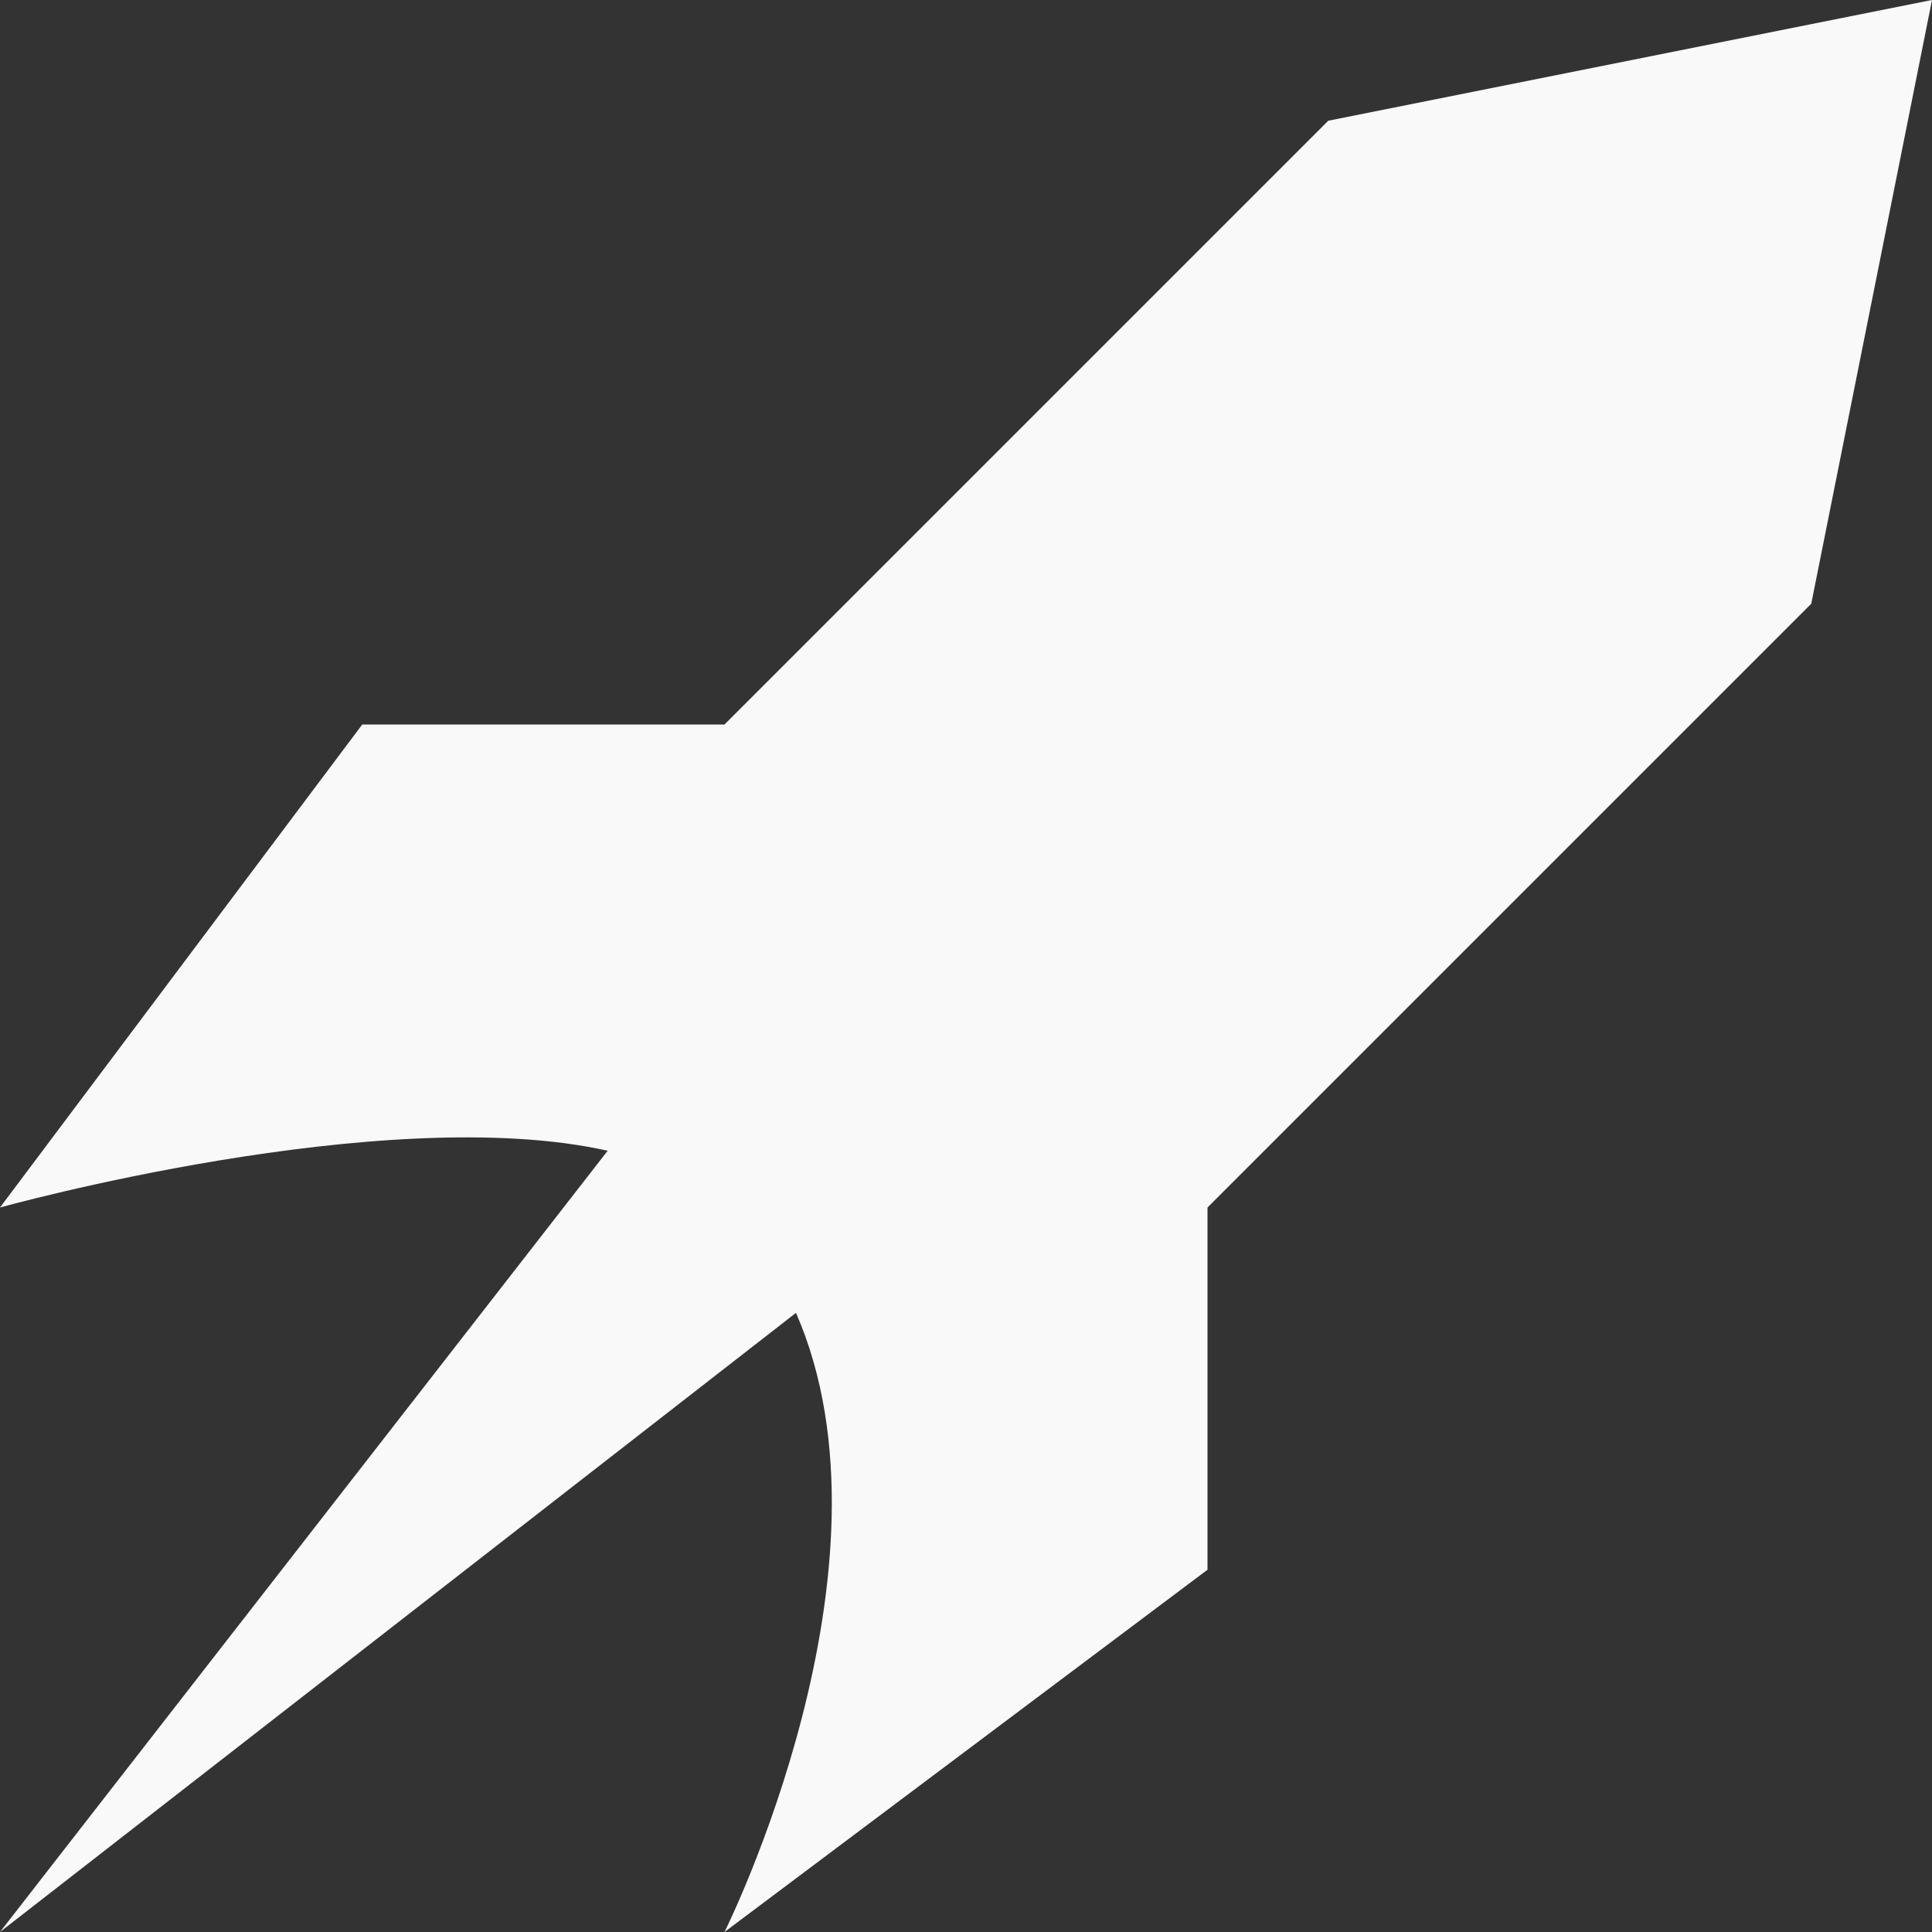
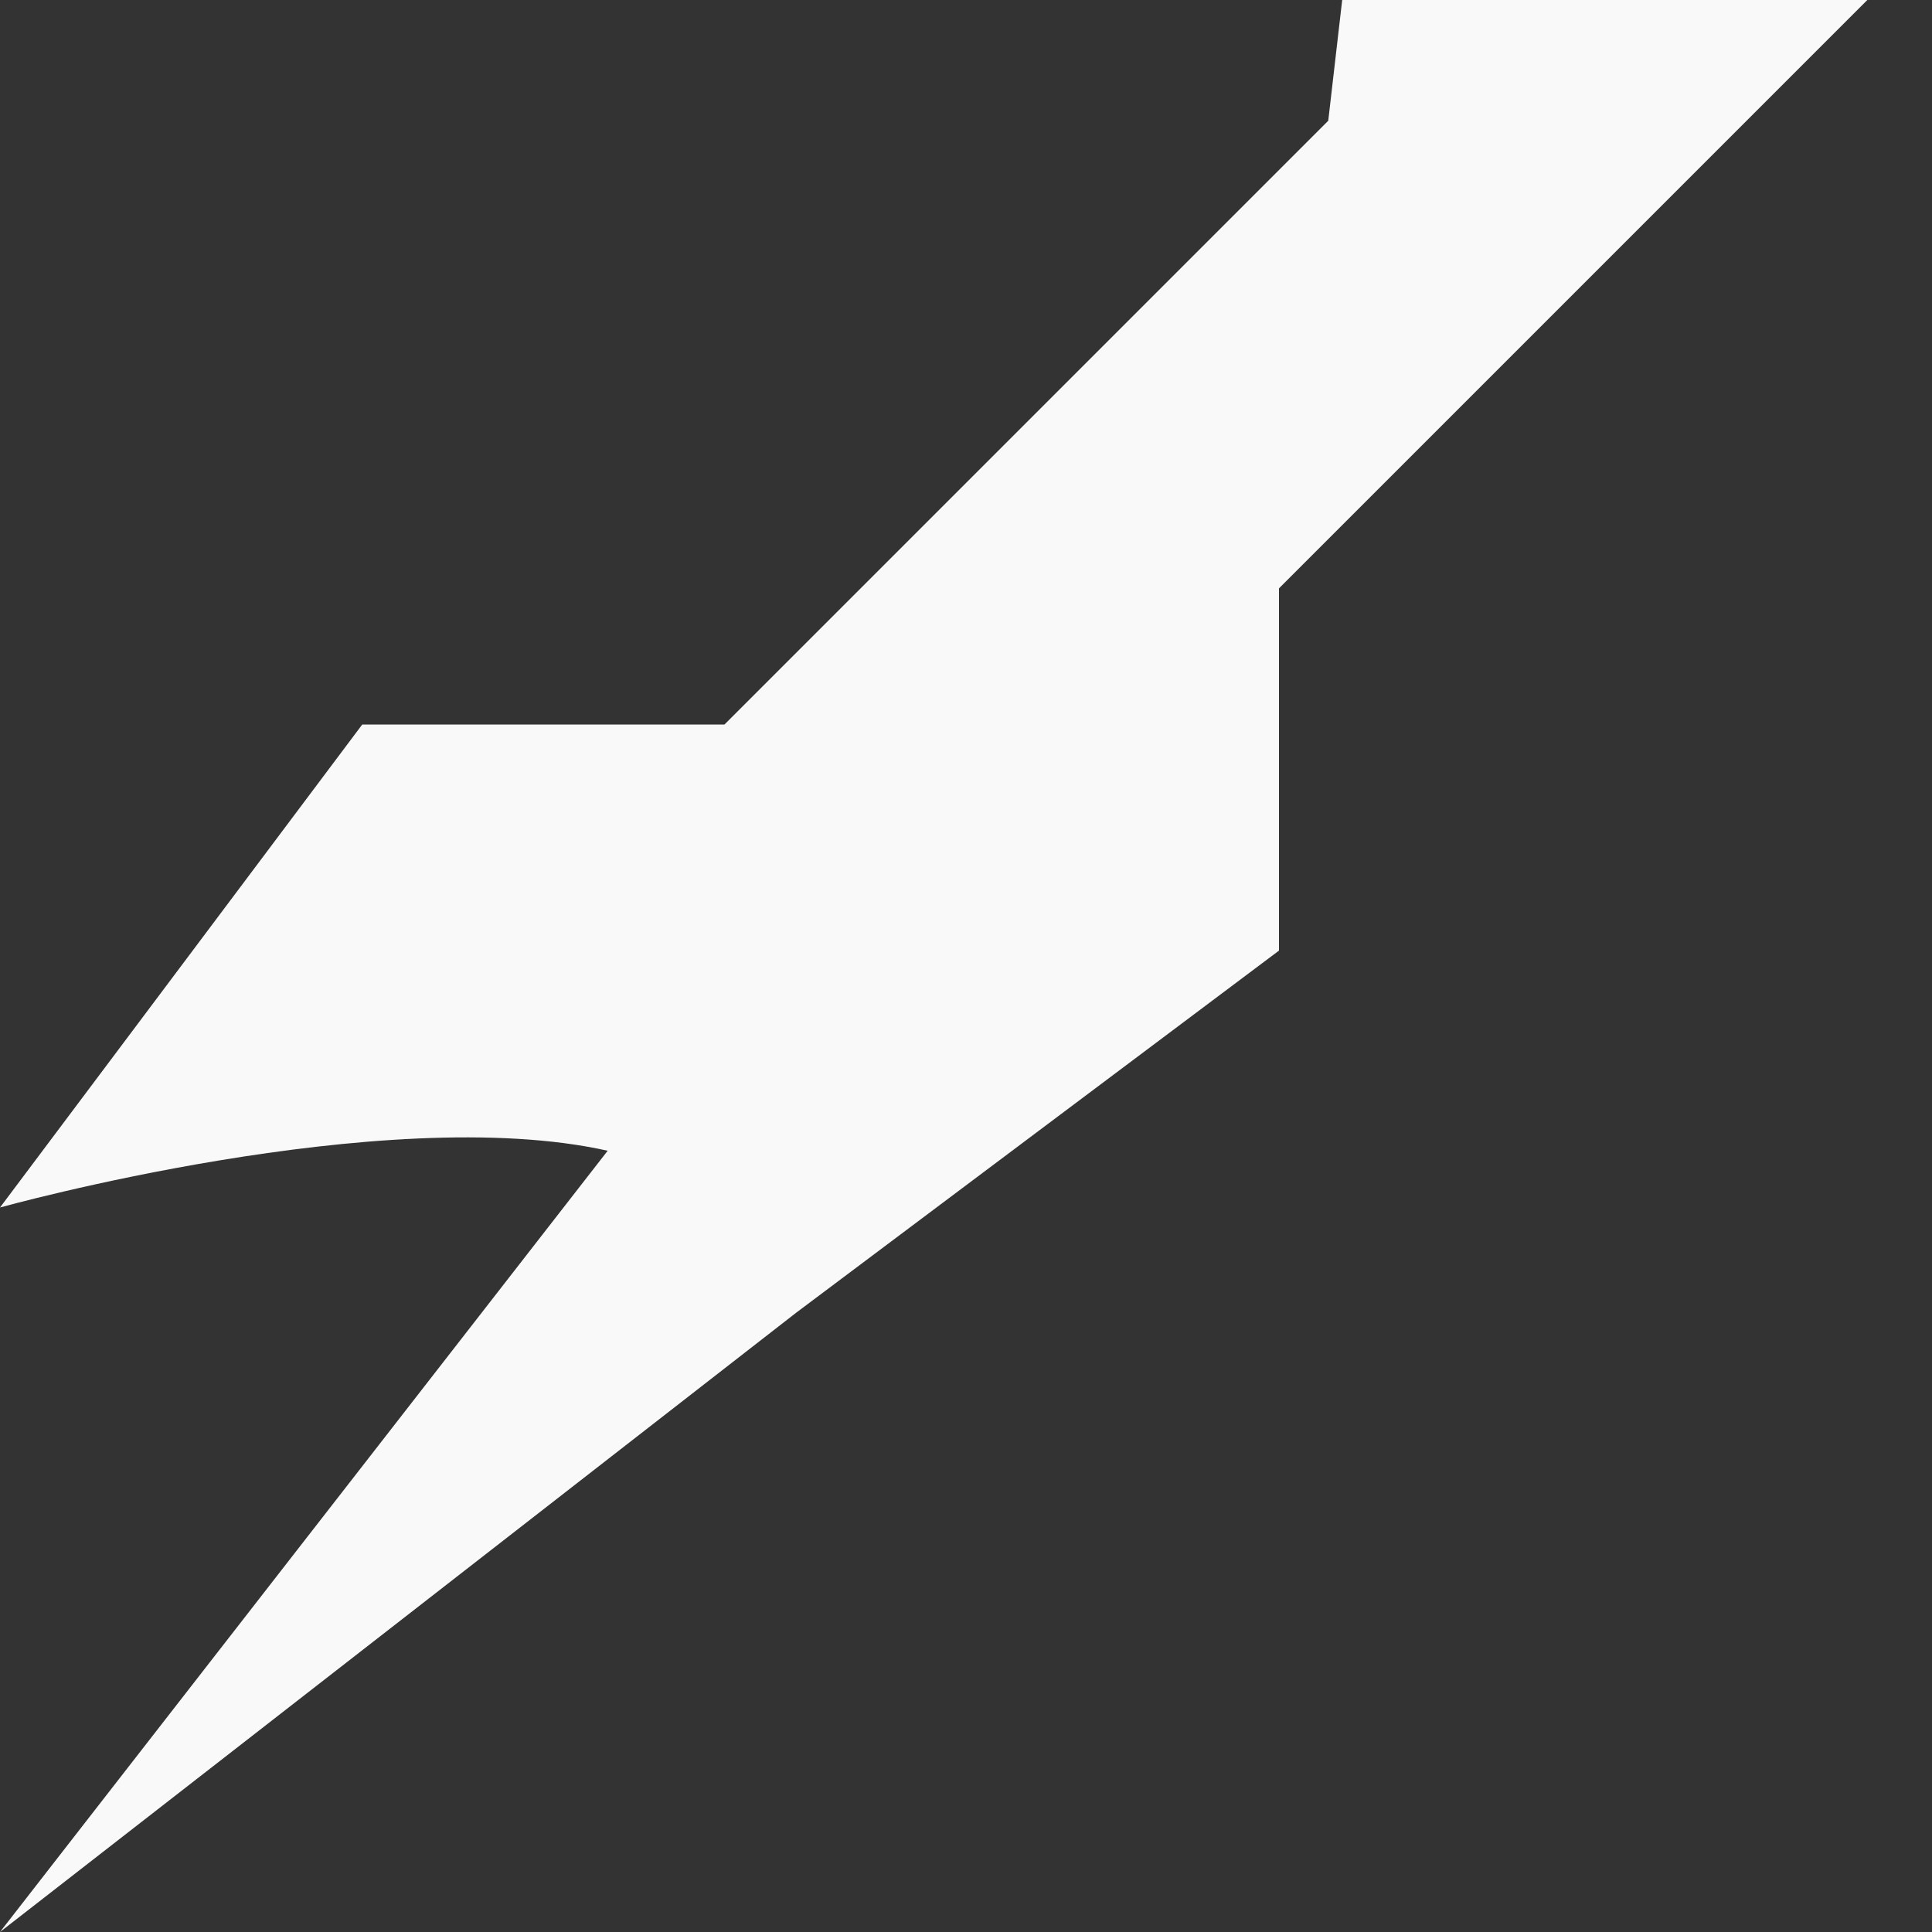
<svg xmlns="http://www.w3.org/2000/svg" height="32" width="32" version="1.1" viewBox="0 0 32 32">
  <rect x="0" y="0" width="32" height="32" fill="#333333" stroke="none" />
  <title>rocket</title>
-   <path fill="#f9f9f9" d="m22 2l-10 10h-6l-6 8s6.357-1.77 10.065-0.94l-10.065 12.94 13.184-10.255c1.839 4.208-1.184 10.255-1.184 10.255l8-6v-6l10-10 2-10-10 2z" />
+   <path fill="#f9f9f9" d="m22 2l-10 10h-6l-6 8s6.357-1.77 10.065-0.94l-10.065 12.94 13.184-10.255l8-6v-6l10-10 2-10-10 2z" />
</svg>